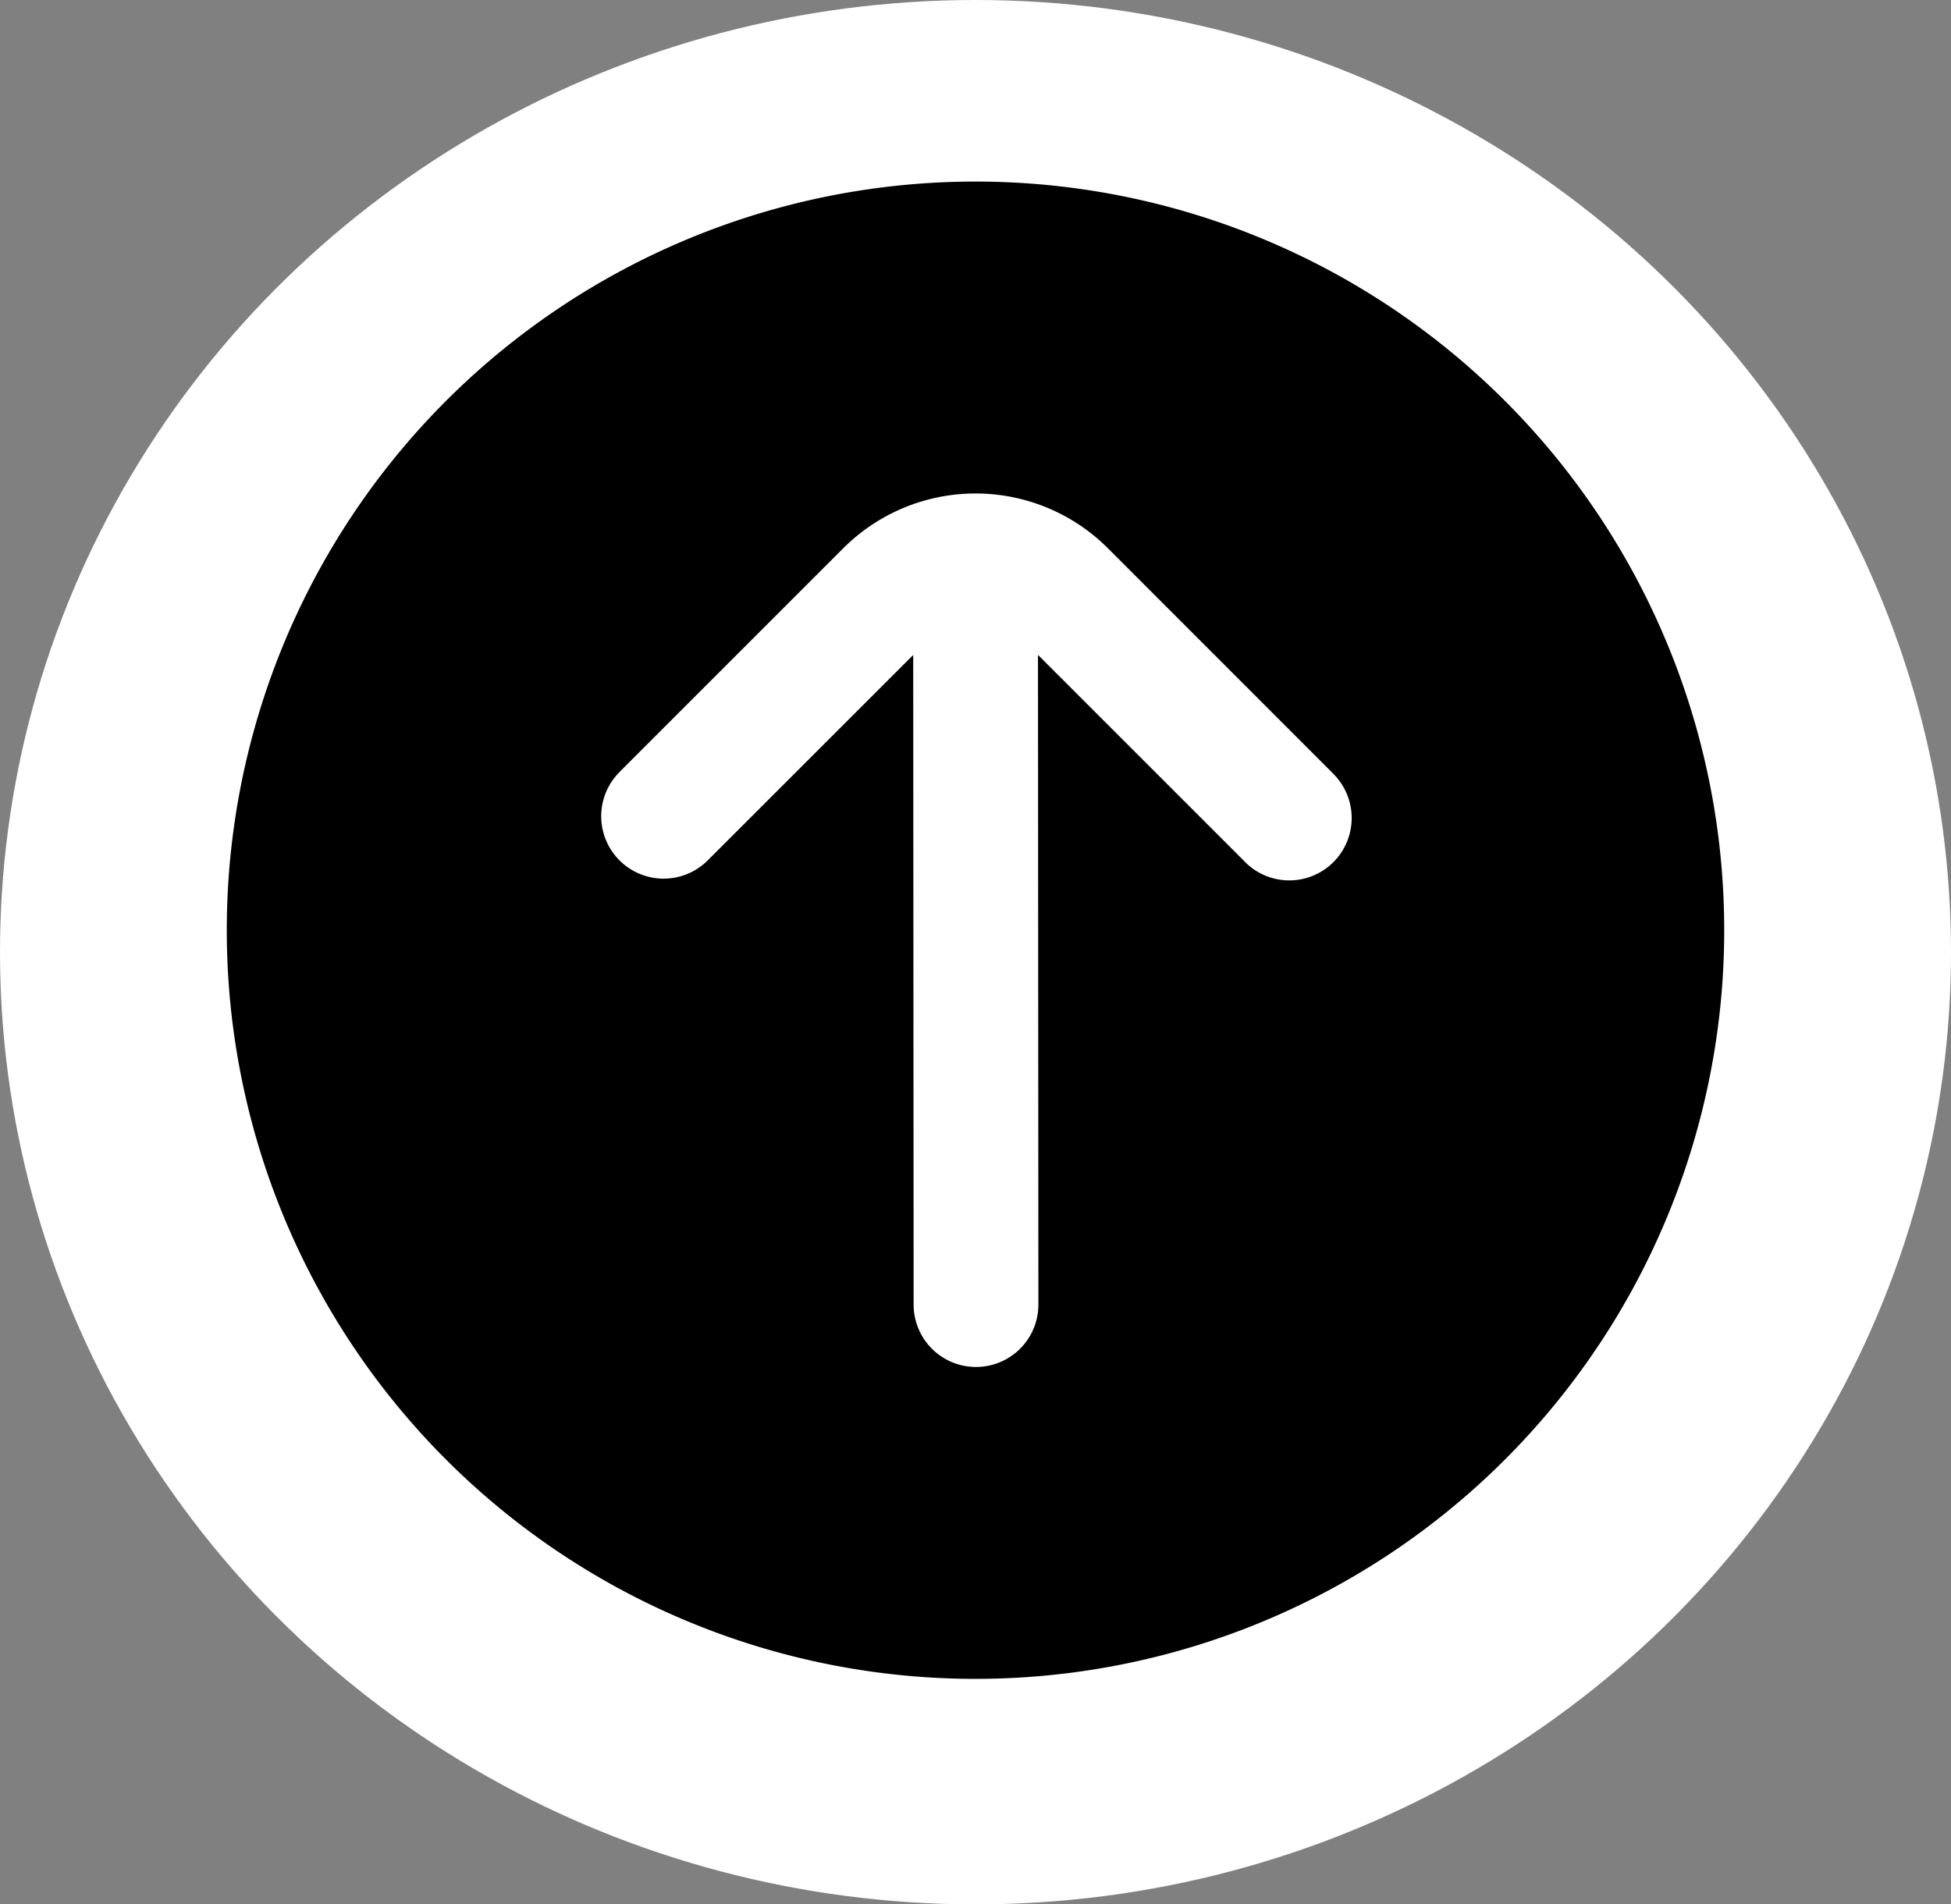
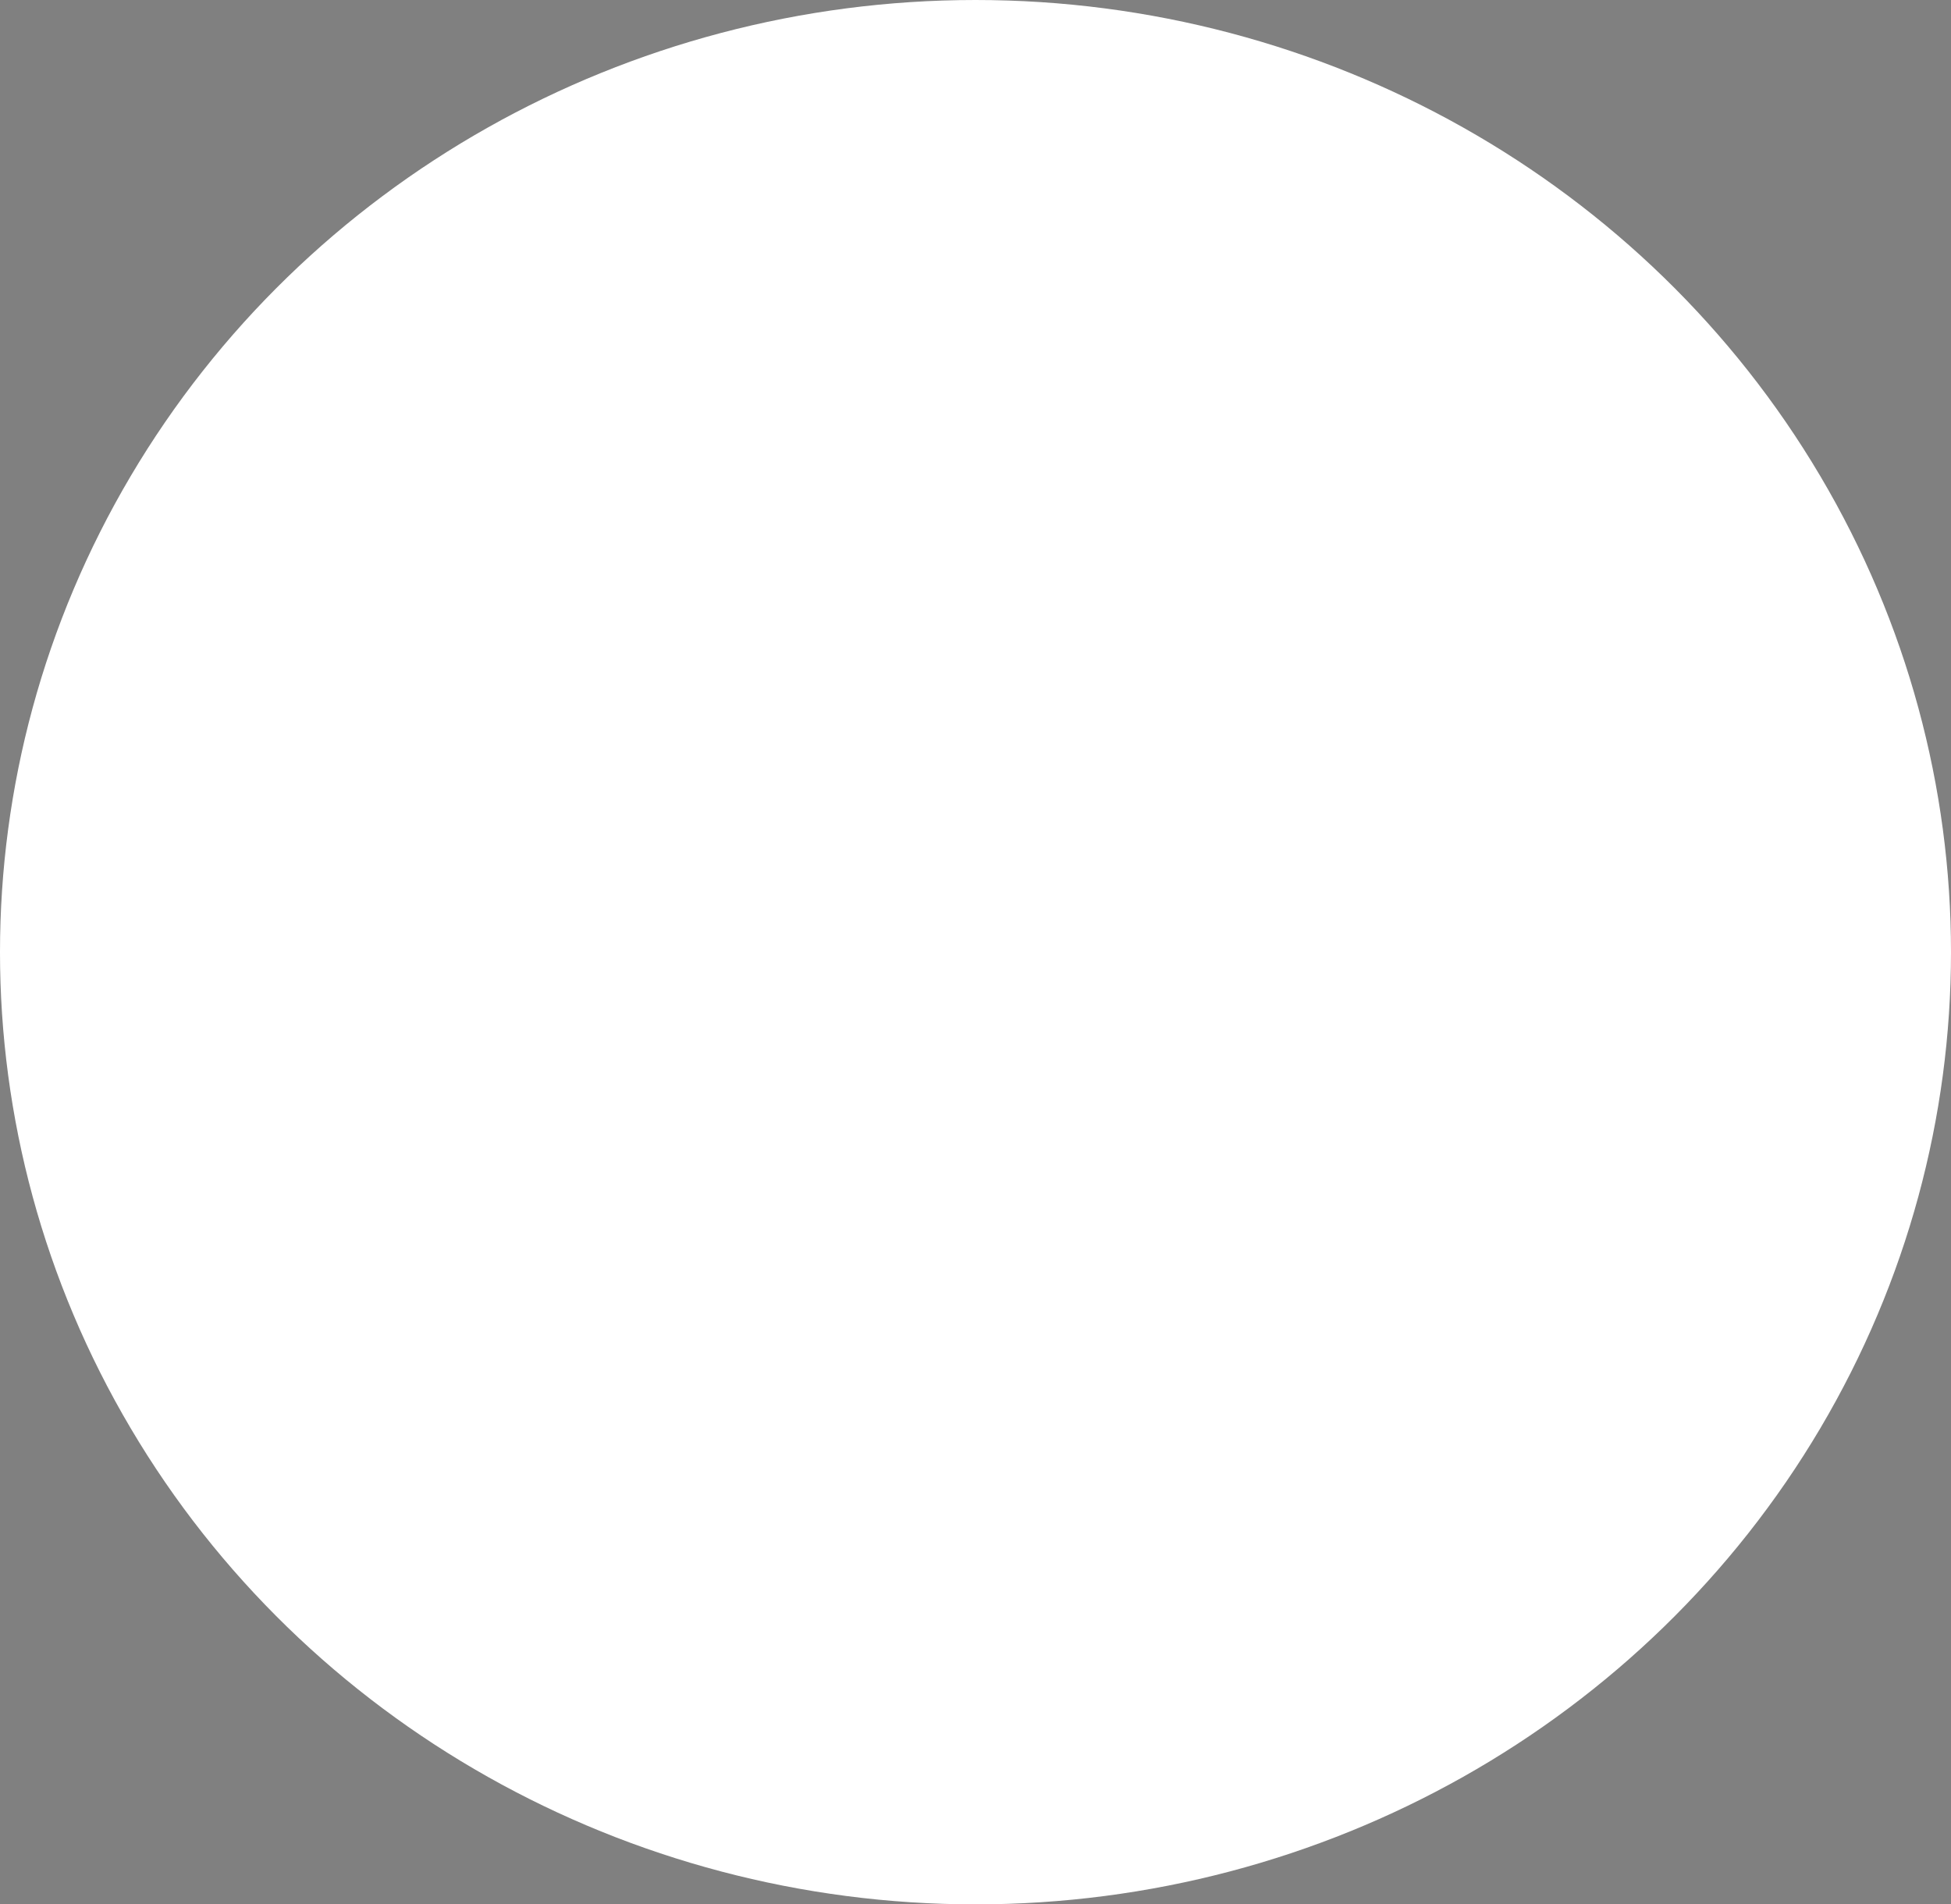
<svg xmlns="http://www.w3.org/2000/svg" width="42" height="41" viewBox="0 0 42 41">
  <rect x="0" y="0" width="42" height="41" fill="#808080" stroke="none" />
  <g id="Group_98" data-name="Group 98" transform="translate(-1108.5 -8061.5)">
    <ellipse id="Ellipse_4" data-name="Ellipse 4" cx="20.5" cy="21" rx="20.5" ry="21" transform="translate(1108.5 8102.5) rotate(-90)" fill="#fff" />
-     <path id="arrow-circle-right" d="M0,16.118A16.118,16.118,0,1,0,16.118,0,16.118,16.118,0,0,0,0,16.118ZM19.523,8.453l4.817,4.817h0a4.03,4.03,0,0,1,0,5.7l-4.817,4.815-.034.032a1.343,1.343,0,1,1-1.866-1.931l4.423-4.423-13.988.009a1.343,1.343,0,1,1,0-2.686l13.986-.009-4.422-4.423a1.343,1.343,0,1,1,1.9-1.9Z" transform="translate(1113.382 8097.645) rotate(-90)" />
  </g>
</svg>